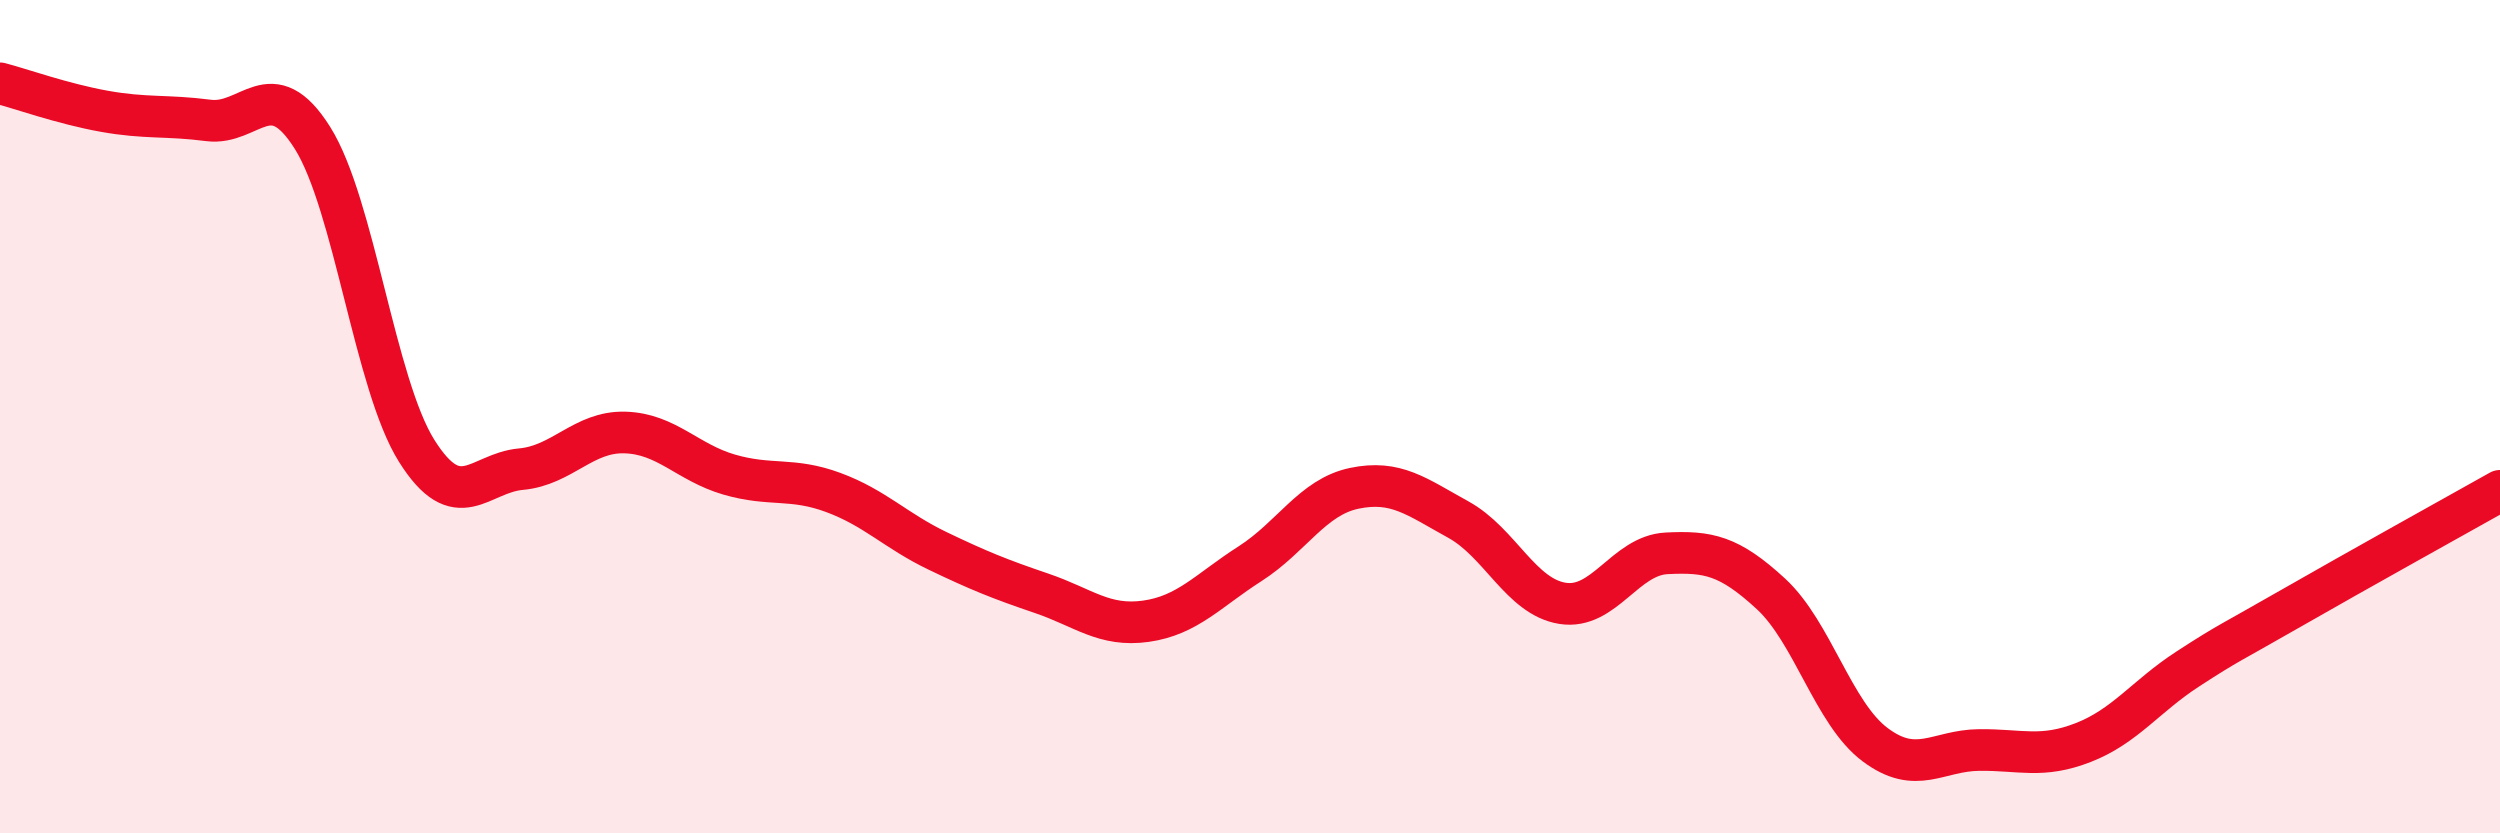
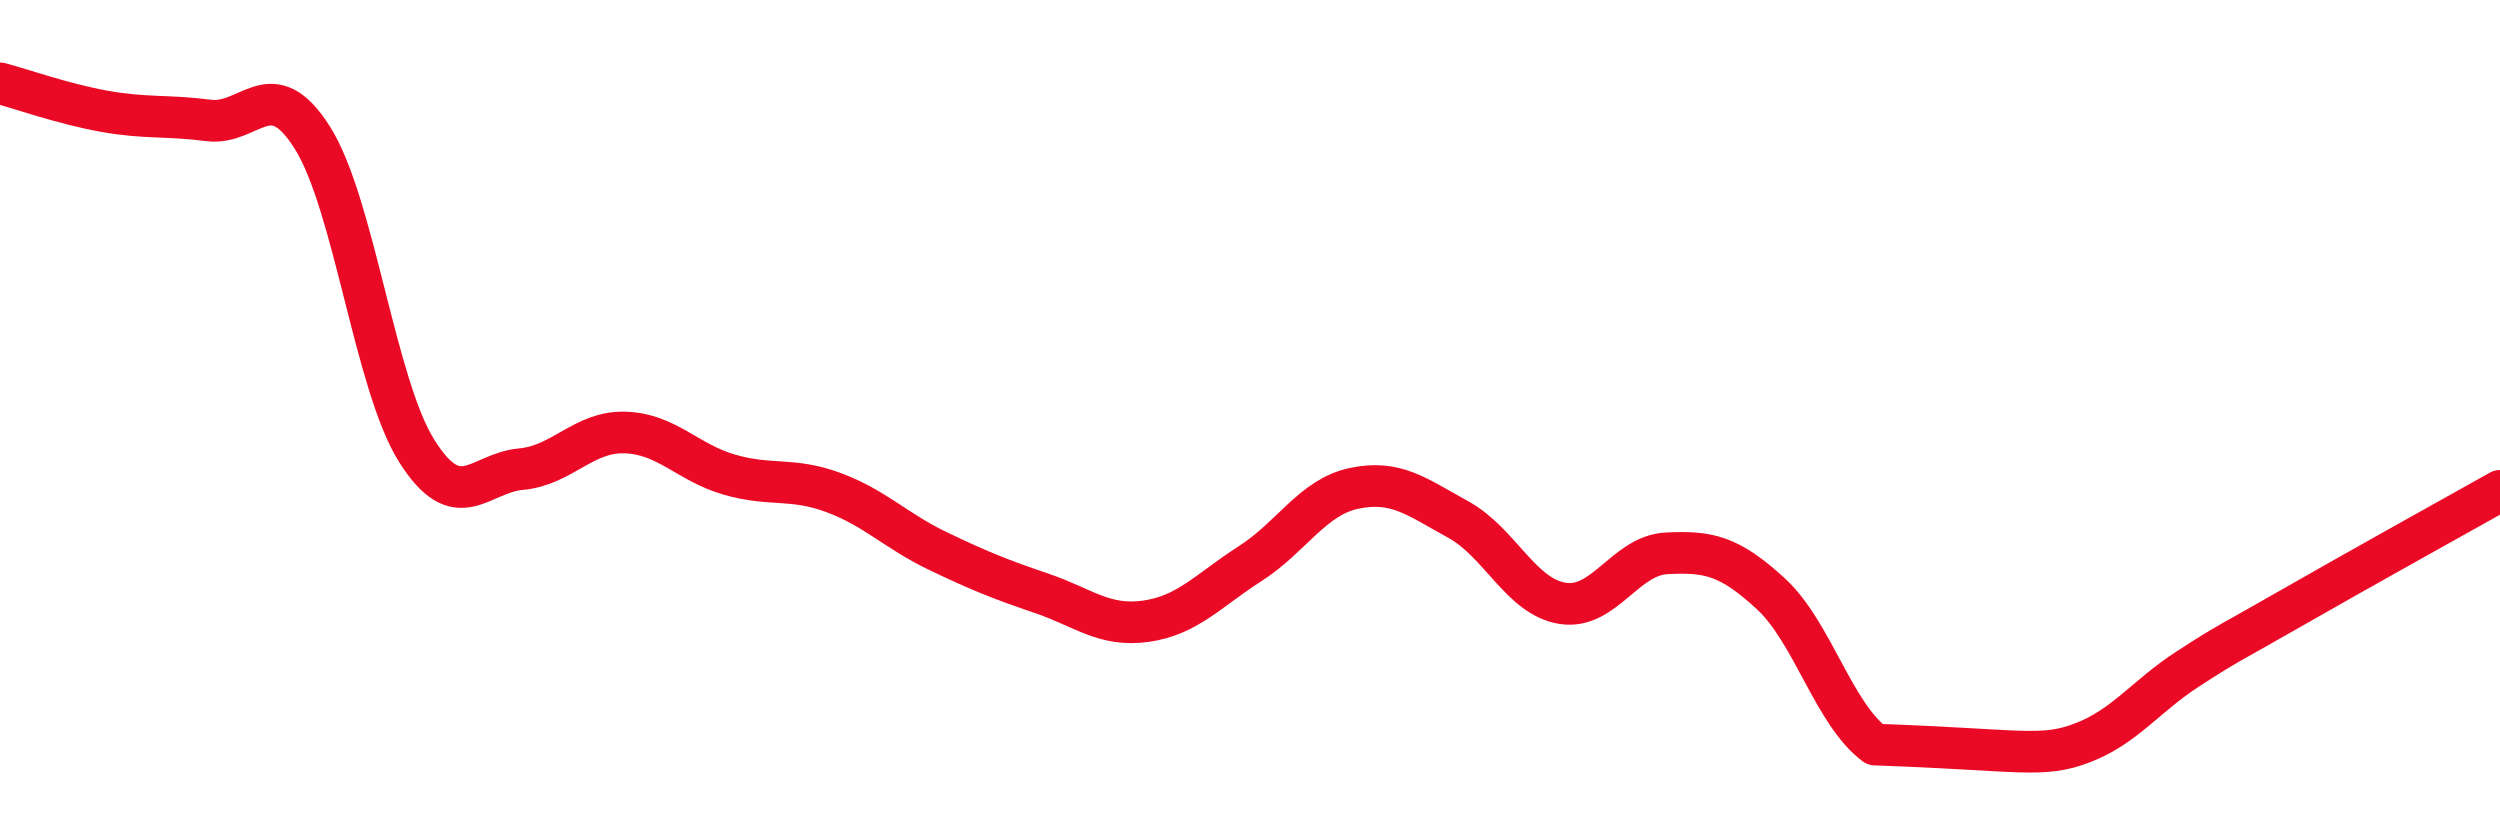
<svg xmlns="http://www.w3.org/2000/svg" width="60" height="20" viewBox="0 0 60 20">
-   <path d="M 0,2 C 0.5,2.13 1.5,2.49 2.5,2.67 C 3.5,2.85 4,2.76 5,2.89 C 6,3.02 6.5,1.72 7.5,3.31 C 8.5,4.9 9,9.23 10,10.82 C 11,12.41 11.5,11.35 12.5,11.26 C 13.5,11.17 14,10.35 15,10.38 C 16,10.41 16.5,11.1 17.5,11.39 C 18.5,11.68 19,11.45 20,11.82 C 21,12.19 21.5,12.74 22.5,13.22 C 23.5,13.7 24,13.9 25,14.24 C 26,14.58 26.5,15.05 27.5,14.91 C 28.5,14.77 29,14.17 30,13.53 C 31,12.89 31.5,11.93 32.5,11.72 C 33.5,11.51 34,11.92 35,12.47 C 36,13.02 36.5,14.32 37.5,14.48 C 38.5,14.64 39,13.33 40,13.28 C 41,13.23 41.5,13.33 42.5,14.25 C 43.5,15.17 44,17.12 45,17.87 C 46,18.62 46.5,18.01 47.5,18 C 48.5,17.99 49,18.21 50,17.82 C 51,17.43 51.5,16.71 52.5,16.06 C 53.5,15.41 53.5,15.45 55,14.59 C 56.5,13.73 59,12.34 60,11.78L60 20L0 20Z" fill="#EB0A25" opacity="0.1" stroke-linecap="round" stroke-linejoin="round" />
-   <path d="M 0,2 C 0.5,2.13 1.5,2.49 2.5,2.67 C 3.5,2.85 4,2.76 5,2.89 C 6,3.02 6.5,1.72 7.5,3.31 C 8.5,4.9 9,9.23 10,10.82 C 11,12.41 11.5,11.35 12.5,11.26 C 13.5,11.17 14,10.35 15,10.38 C 16,10.41 16.5,11.1 17.5,11.39 C 18.5,11.68 19,11.45 20,11.82 C 21,12.19 21.5,12.74 22.5,13.22 C 23.5,13.7 24,13.9 25,14.24 C 26,14.58 26.5,15.05 27.5,14.91 C 28.5,14.77 29,14.17 30,13.53 C 31,12.89 31.5,11.93 32.5,11.72 C 33.5,11.51 34,11.92 35,12.47 C 36,13.02 36.5,14.32 37.5,14.48 C 38.5,14.64 39,13.33 40,13.28 C 41,13.23 41.5,13.33 42.5,14.25 C 43.5,15.17 44,17.12 45,17.87 C 46,18.62 46.5,18.01 47.5,18 C 48.5,17.99 49,18.21 50,17.82 C 51,17.43 51.5,16.71 52.5,16.06 C 53.5,15.41 53.5,15.45 55,14.59 C 56.5,13.73 59,12.34 60,11.78" stroke="#EB0A25" stroke-width="1" fill="none" stroke-linecap="round" stroke-linejoin="round" />
+   <path d="M 0,2 C 0.5,2.13 1.5,2.49 2.5,2.67 C 3.5,2.85 4,2.76 5,2.89 C 6,3.02 6.5,1.72 7.5,3.31 C 8.5,4.9 9,9.23 10,10.82 C 11,12.41 11.5,11.35 12.5,11.26 C 13.5,11.17 14,10.35 15,10.38 C 16,10.41 16.5,11.1 17.5,11.39 C 18.5,11.68 19,11.45 20,11.82 C 21,12.19 21.5,12.74 22.5,13.22 C 23.5,13.7 24,13.9 25,14.24 C 26,14.58 26.5,15.05 27.5,14.91 C 28.5,14.77 29,14.17 30,13.53 C 31,12.89 31.5,11.93 32.5,11.72 C 33.5,11.51 34,11.92 35,12.47 C 36,13.02 36.5,14.32 37.5,14.48 C 38.5,14.64 39,13.33 40,13.28 C 41,13.23 41.5,13.33 42.5,14.25 C 43.5,15.17 44,17.12 45,17.87 C 48.5,17.99 49,18.21 50,17.82 C 51,17.43 51.5,16.71 52.5,16.06 C 53.5,15.41 53.5,15.45 55,14.59 C 56.5,13.73 59,12.34 60,11.78" stroke="#EB0A25" stroke-width="1" fill="none" stroke-linecap="round" stroke-linejoin="round" />
</svg>